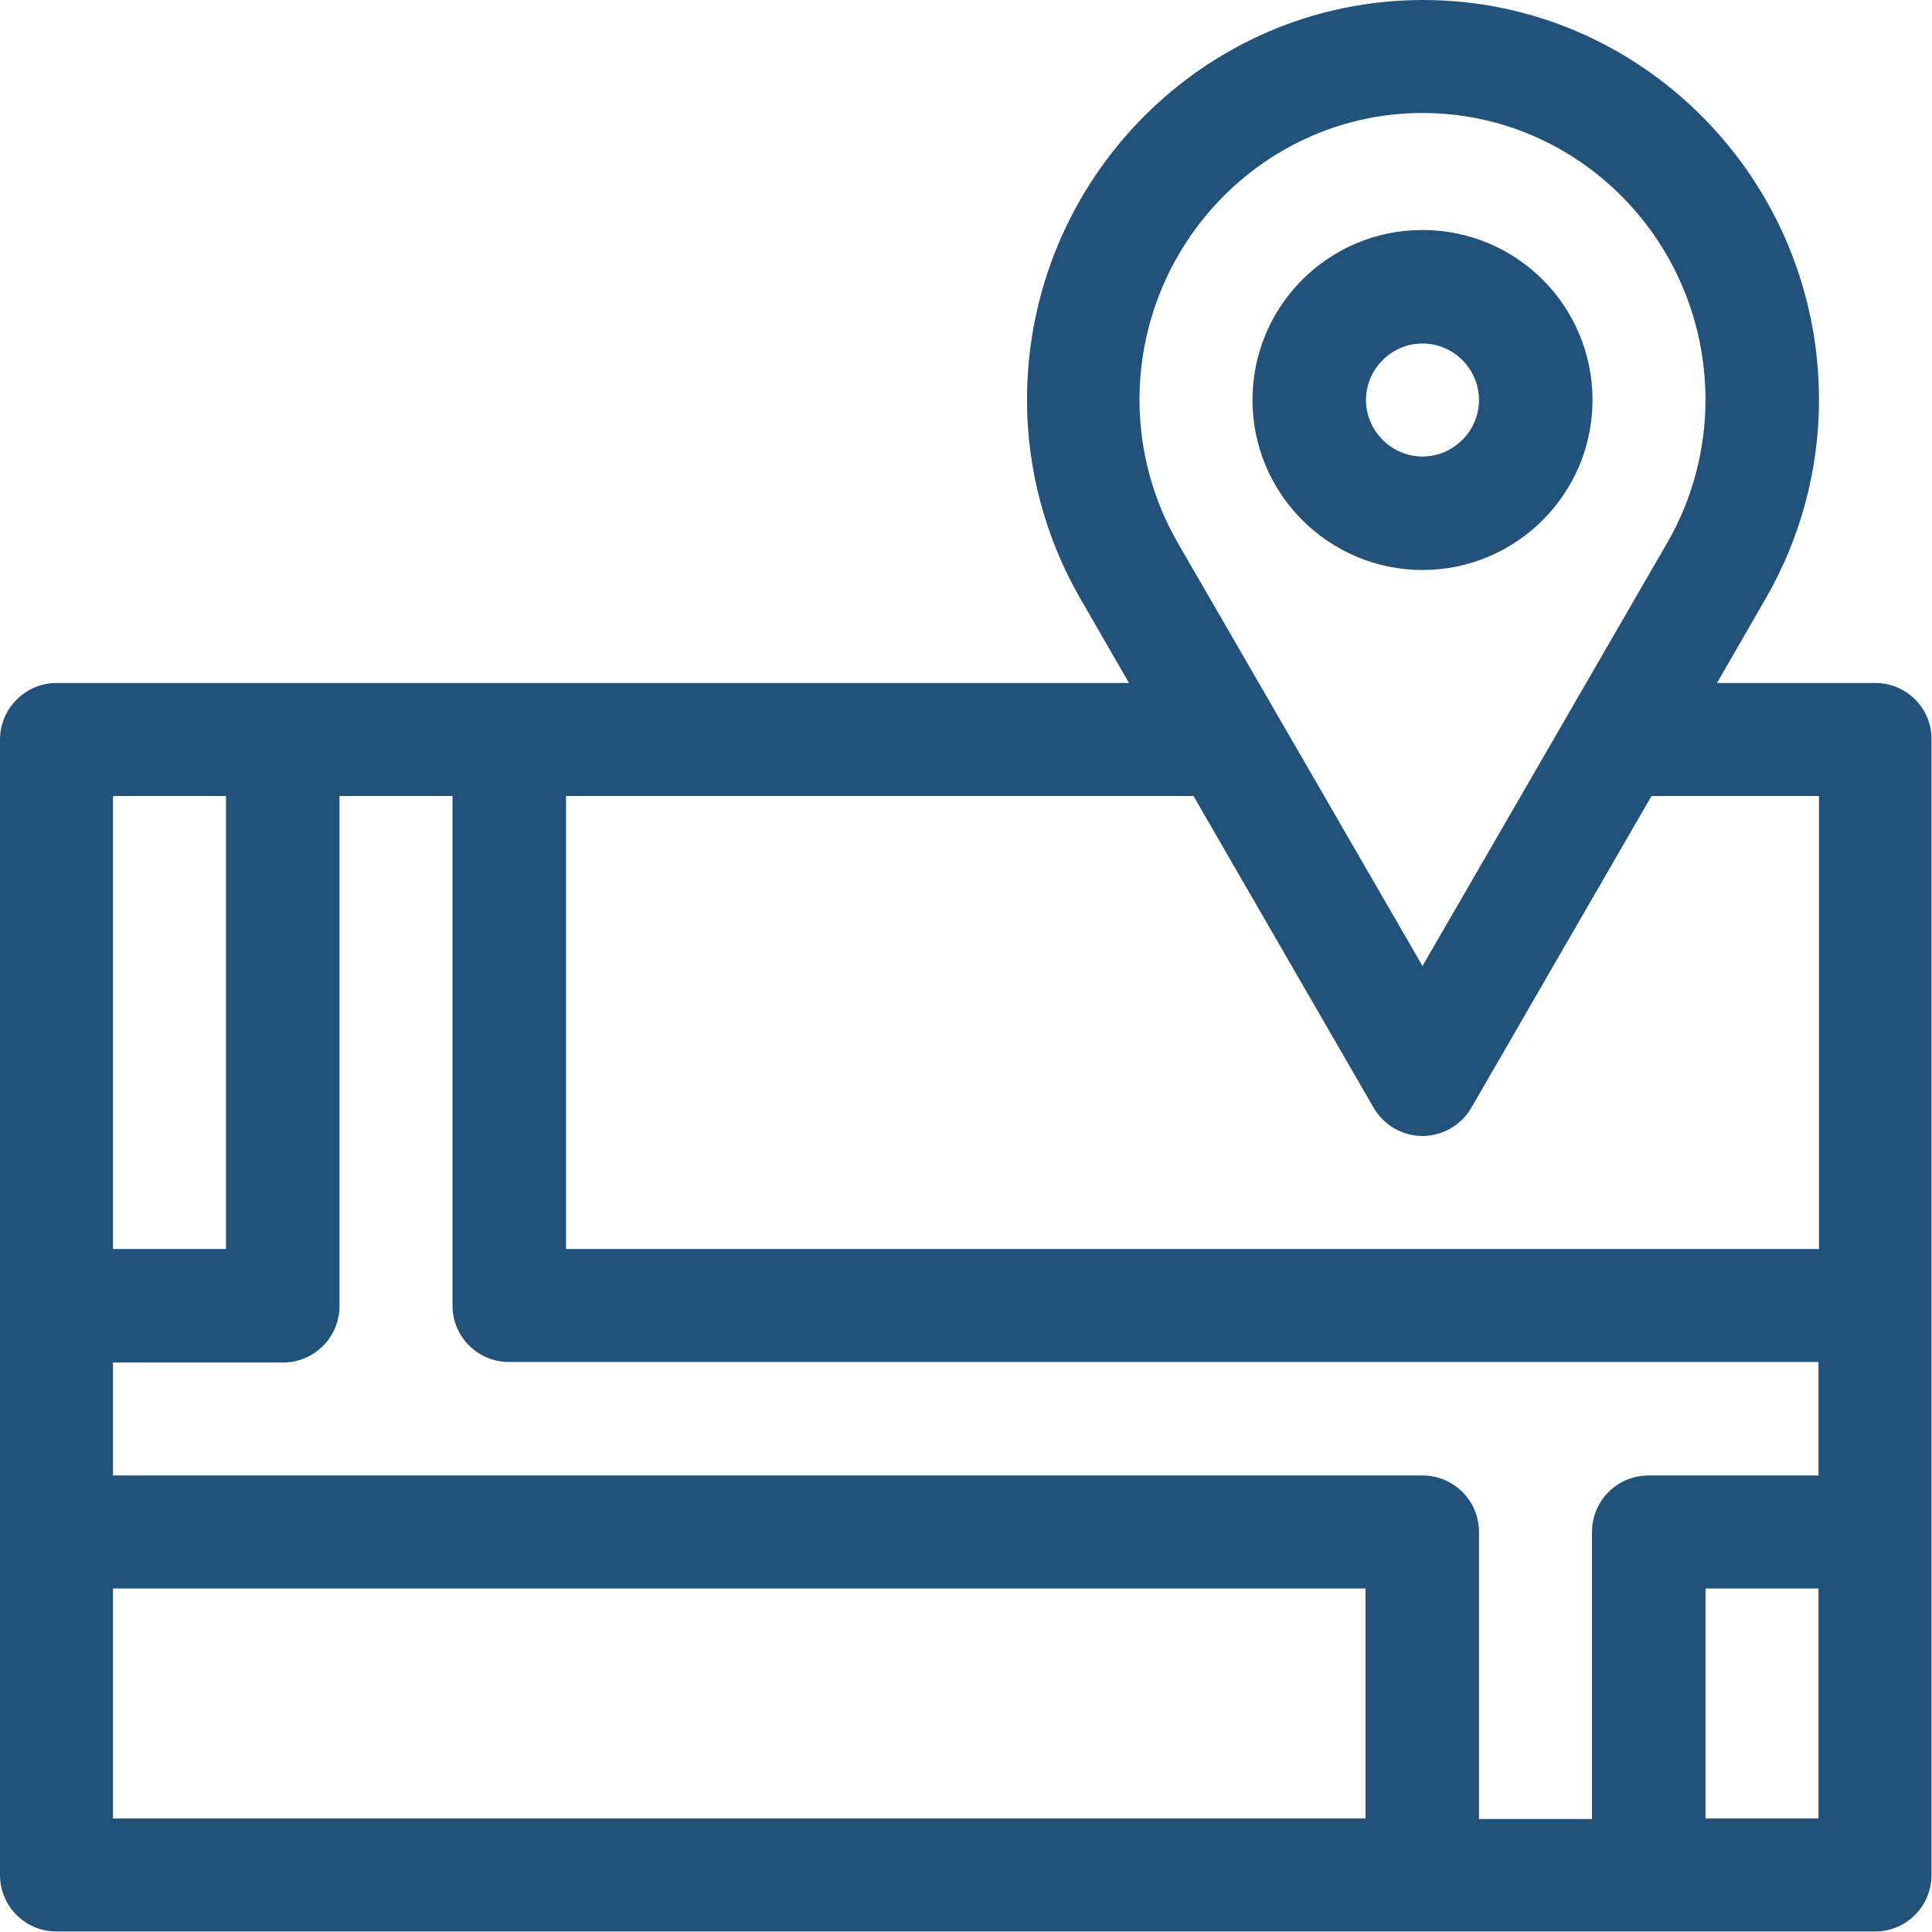
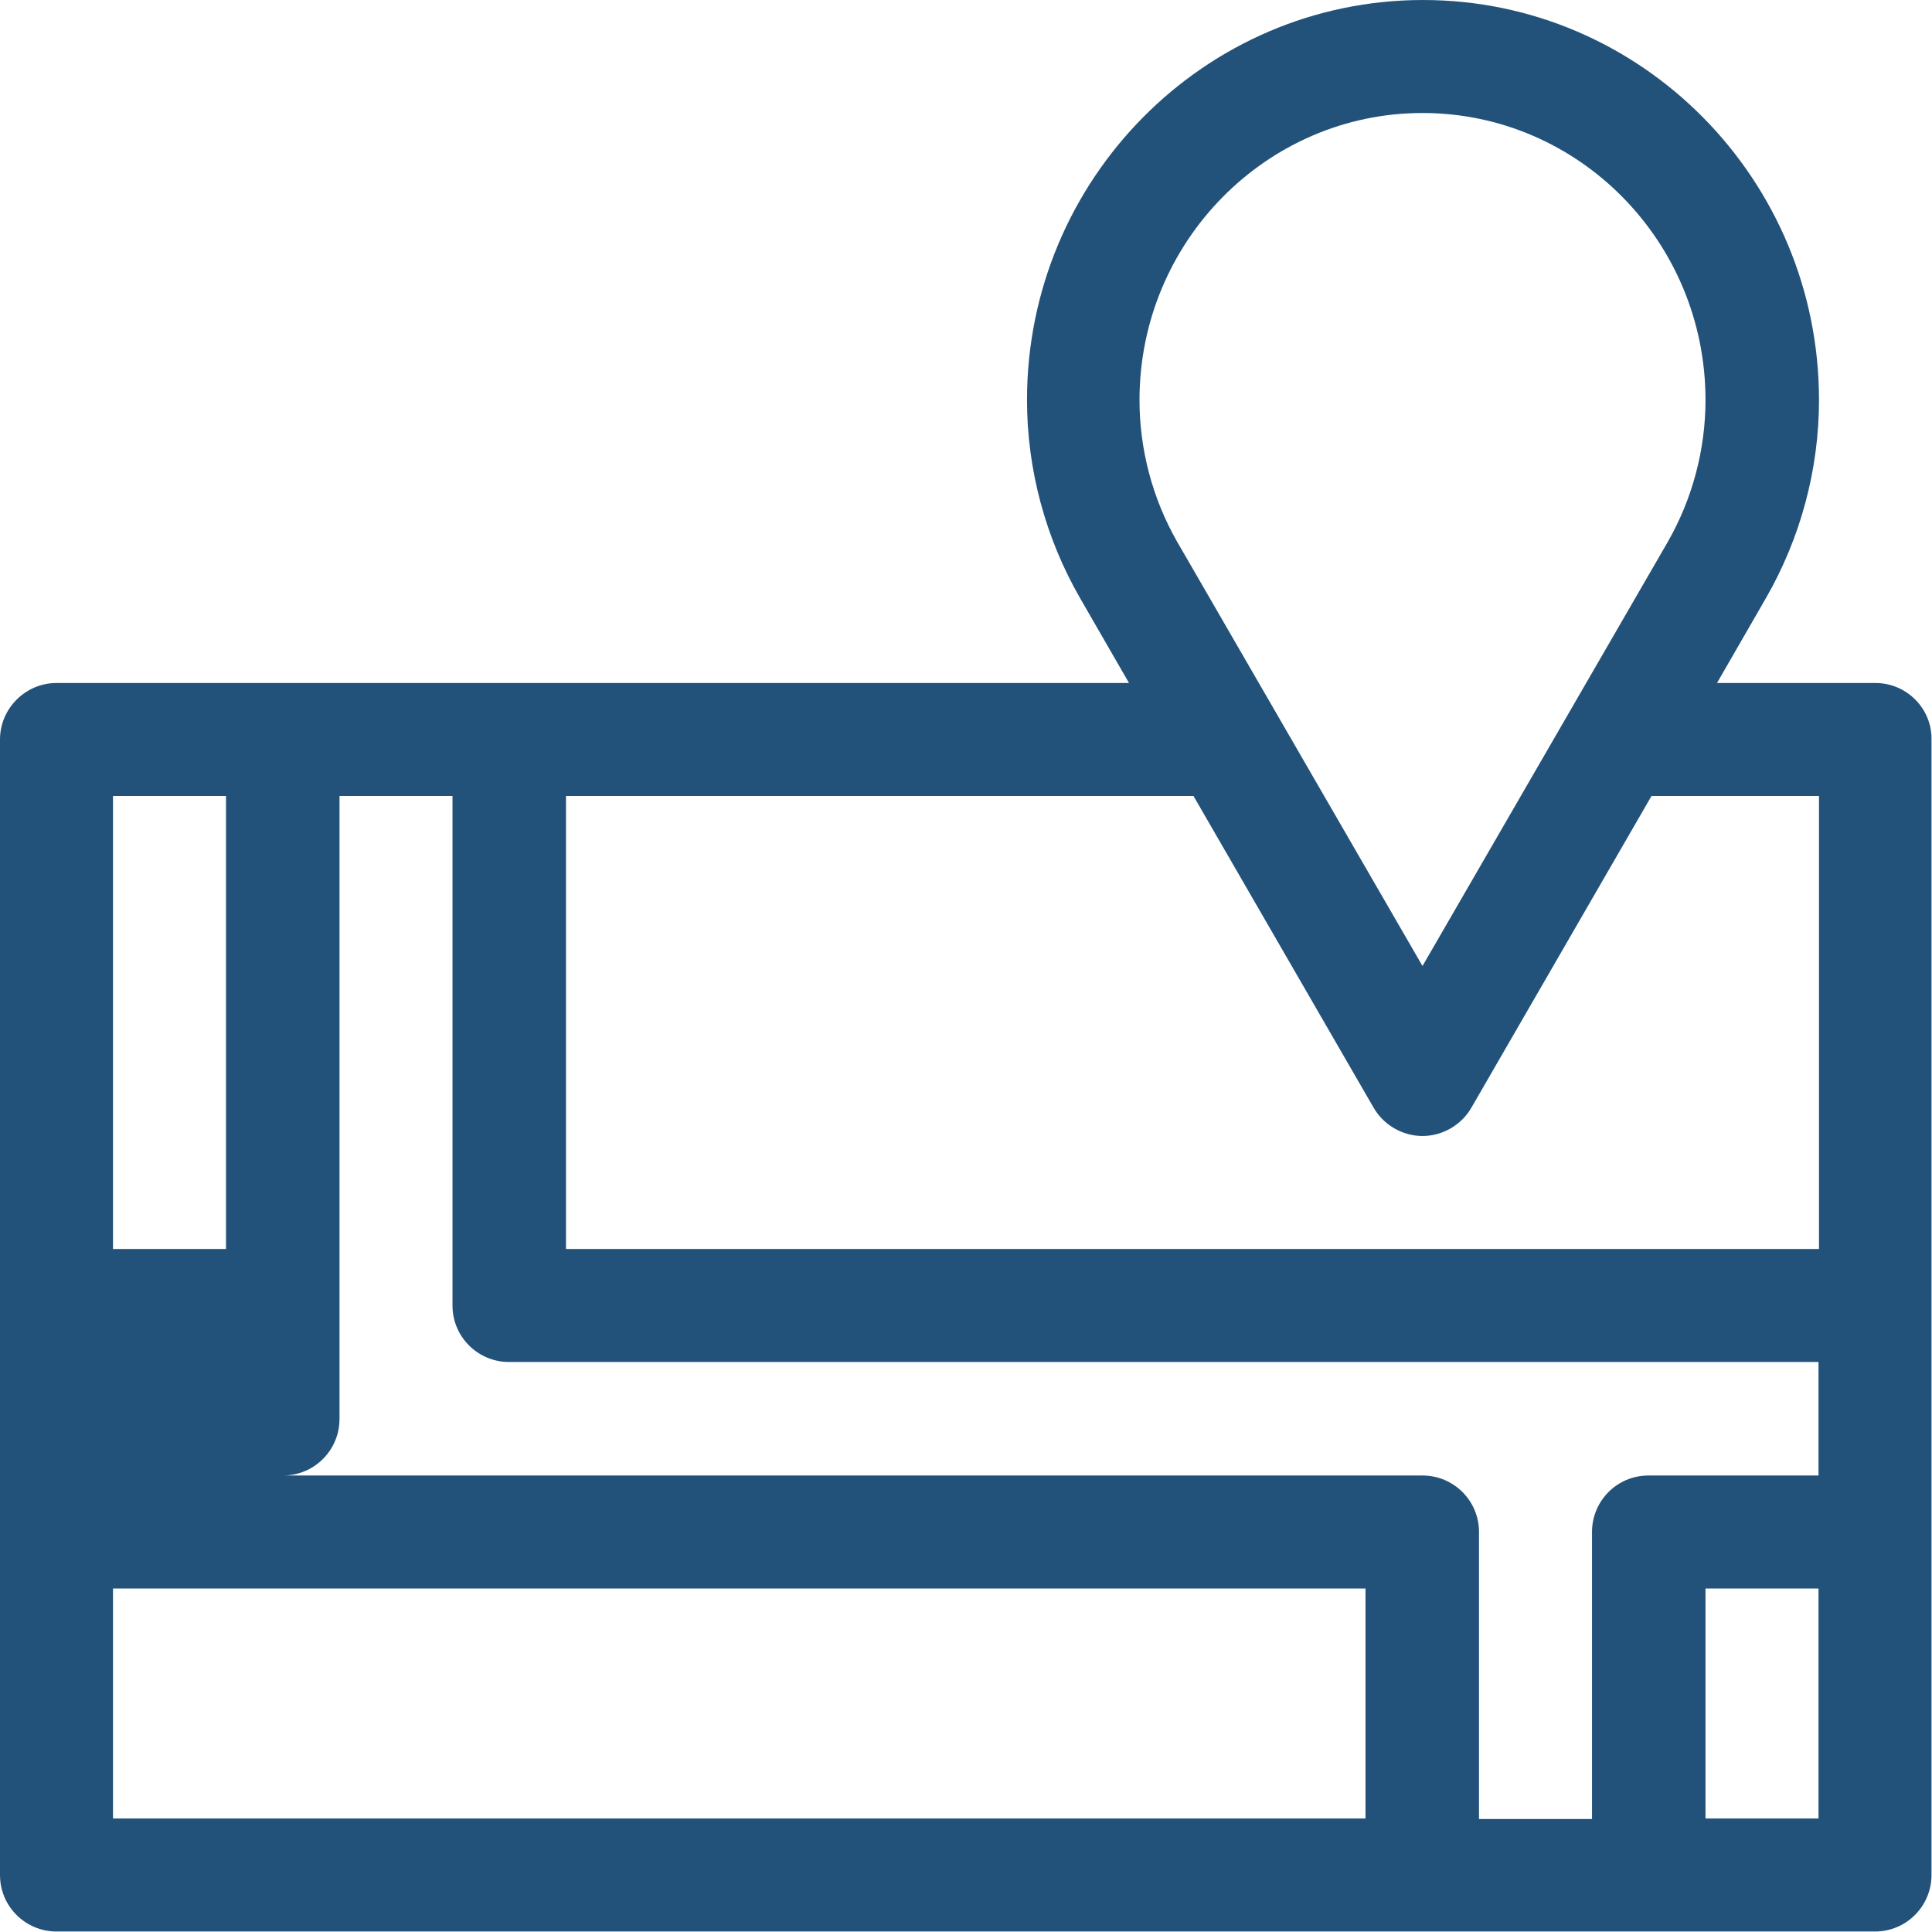
<svg xmlns="http://www.w3.org/2000/svg" version="1.1" id="Livello_1" x="0px" y="0px" viewBox="0 0 38.64 38.64" style="enable-background:new 0 0 38.64 38.64;" xml:space="preserve">
  <style type="text/css">
	.st0{fill:#22527A;}
	</style>
  <g>
-     <path class="st0" d="M28.45,11.4c1.87,0,3.4-1.52,3.4-3.4s-1.52-3.4-3.4-3.4s-3.4,1.52-3.4,3.4S26.58,11.4,28.45,11.4z M28.45,6.87   c0.62,0,1.13,0.51,1.13,1.13s-0.51,1.13-1.13,1.13c-0.62,0-1.13-0.51-1.13-1.13S27.83,6.87,28.45,6.87z" />
-     <path class="st0" d="M37.51,13.66h-3.17l0.98-1.7c0.69-1.2,1.06-2.57,1.06-3.96c0-4.41-3.55-8-7.92-8s-7.92,3.59-7.92,8   c0,1.39,0.37,2.76,1.06,3.96l0.98,1.7H1.13C0.51,13.66,0,14.17,0,14.79v22.71c0,0.63,0.51,1.13,1.13,1.13h36.37   c0.63,0,1.13-0.51,1.13-1.13V14.79C38.64,14.17,38.13,13.66,37.51,13.66z M28.45,2.26c3.12,0,5.66,2.57,5.66,5.74   c0,0.99-0.26,1.97-0.75,2.83l-4.91,8.49l-4.91-8.49C23.05,9.97,22.79,8.99,22.79,8C22.79,4.84,25.33,2.26,28.45,2.26z M2.26,15.92   h2.26v9.06H2.26V15.92z M27.32,36.37H2.26v-4.6h25.05V36.37z M36.37,36.37h-2.26v-4.6h2.26V36.37z M36.37,29.51h-3.4   c-0.63,0-1.13,0.51-1.13,1.13v5.74h-2.26v-5.74c0-0.63-0.51-1.13-1.13-1.13H2.26v-2.26h3.4c0.63,0,1.13-0.51,1.13-1.13V15.92h2.26   v10.19c0,0.63,0.51,1.13,1.13,1.13h26.19V29.51z M36.37,24.98H11.32v-9.06h12.55l3.6,6.23c0.2,0.35,0.58,0.57,0.98,0.57   c0.4,0,0.78-0.22,0.98-0.57l3.6-6.23h3.35V24.98z" />
+     <path class="st0" d="M37.51,13.66h-3.17l0.98-1.7c0.69-1.2,1.06-2.57,1.06-3.96c0-4.41-3.55-8-7.92-8s-7.92,3.59-7.92,8   c0,1.39,0.37,2.76,1.06,3.96l0.98,1.7H1.13C0.51,13.66,0,14.17,0,14.79v22.71c0,0.63,0.51,1.13,1.13,1.13h36.37   c0.63,0,1.13-0.51,1.13-1.13V14.79C38.64,14.17,38.13,13.66,37.51,13.66z M28.45,2.26c3.12,0,5.66,2.57,5.66,5.74   c0,0.99-0.26,1.97-0.75,2.83l-4.91,8.49l-4.91-8.49C23.05,9.97,22.79,8.99,22.79,8C22.79,4.84,25.33,2.26,28.45,2.26z M2.26,15.92   h2.26v9.06H2.26V15.92z M27.32,36.37H2.26v-4.6h25.05V36.37z M36.37,36.37h-2.26v-4.6h2.26V36.37z M36.37,29.51h-3.4   c-0.63,0-1.13,0.51-1.13,1.13v5.74h-2.26v-5.74c0-0.63-0.51-1.13-1.13-1.13H2.26h3.4c0.63,0,1.13-0.51,1.13-1.13V15.92h2.26   v10.19c0,0.63,0.51,1.13,1.13,1.13h26.19V29.51z M36.37,24.98H11.32v-9.06h12.55l3.6,6.23c0.2,0.35,0.58,0.57,0.98,0.57   c0.4,0,0.78-0.22,0.98-0.57l3.6-6.23h3.35V24.98z" />
  </g>
</svg>